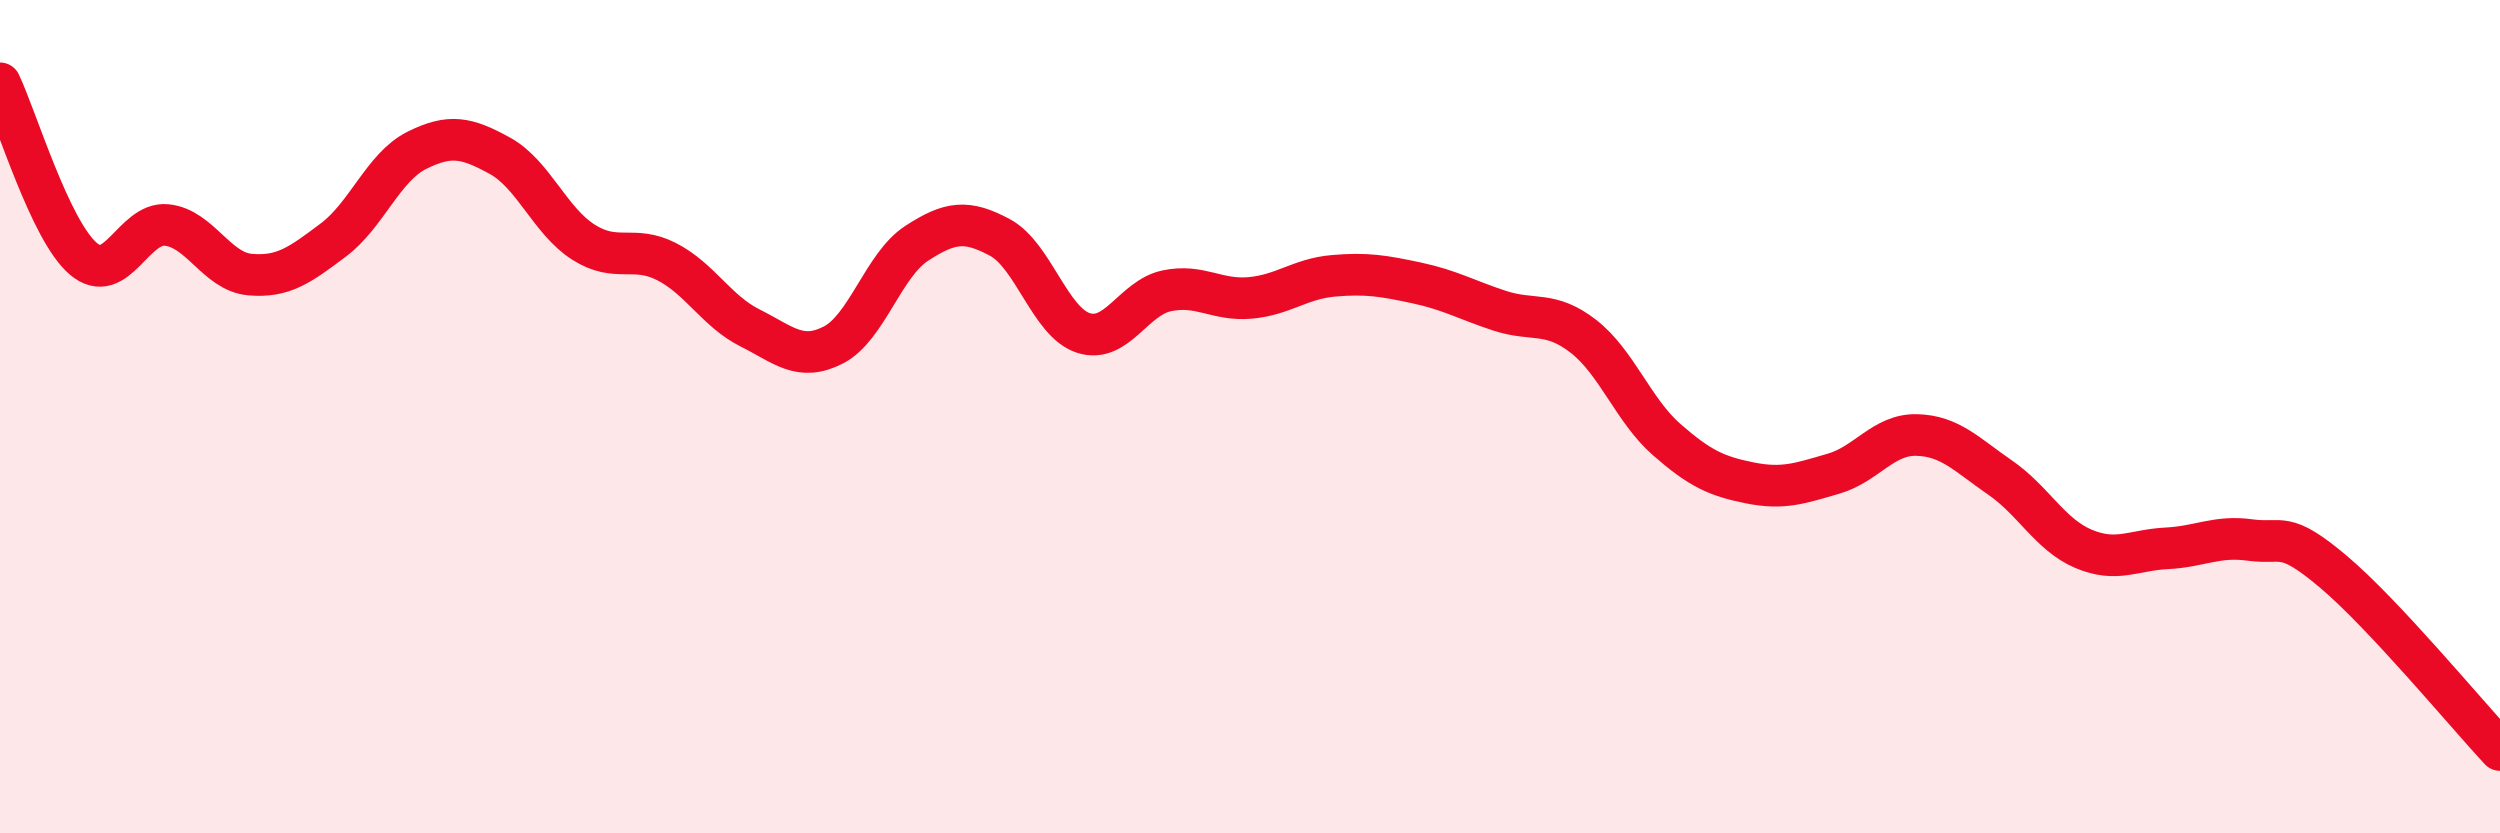
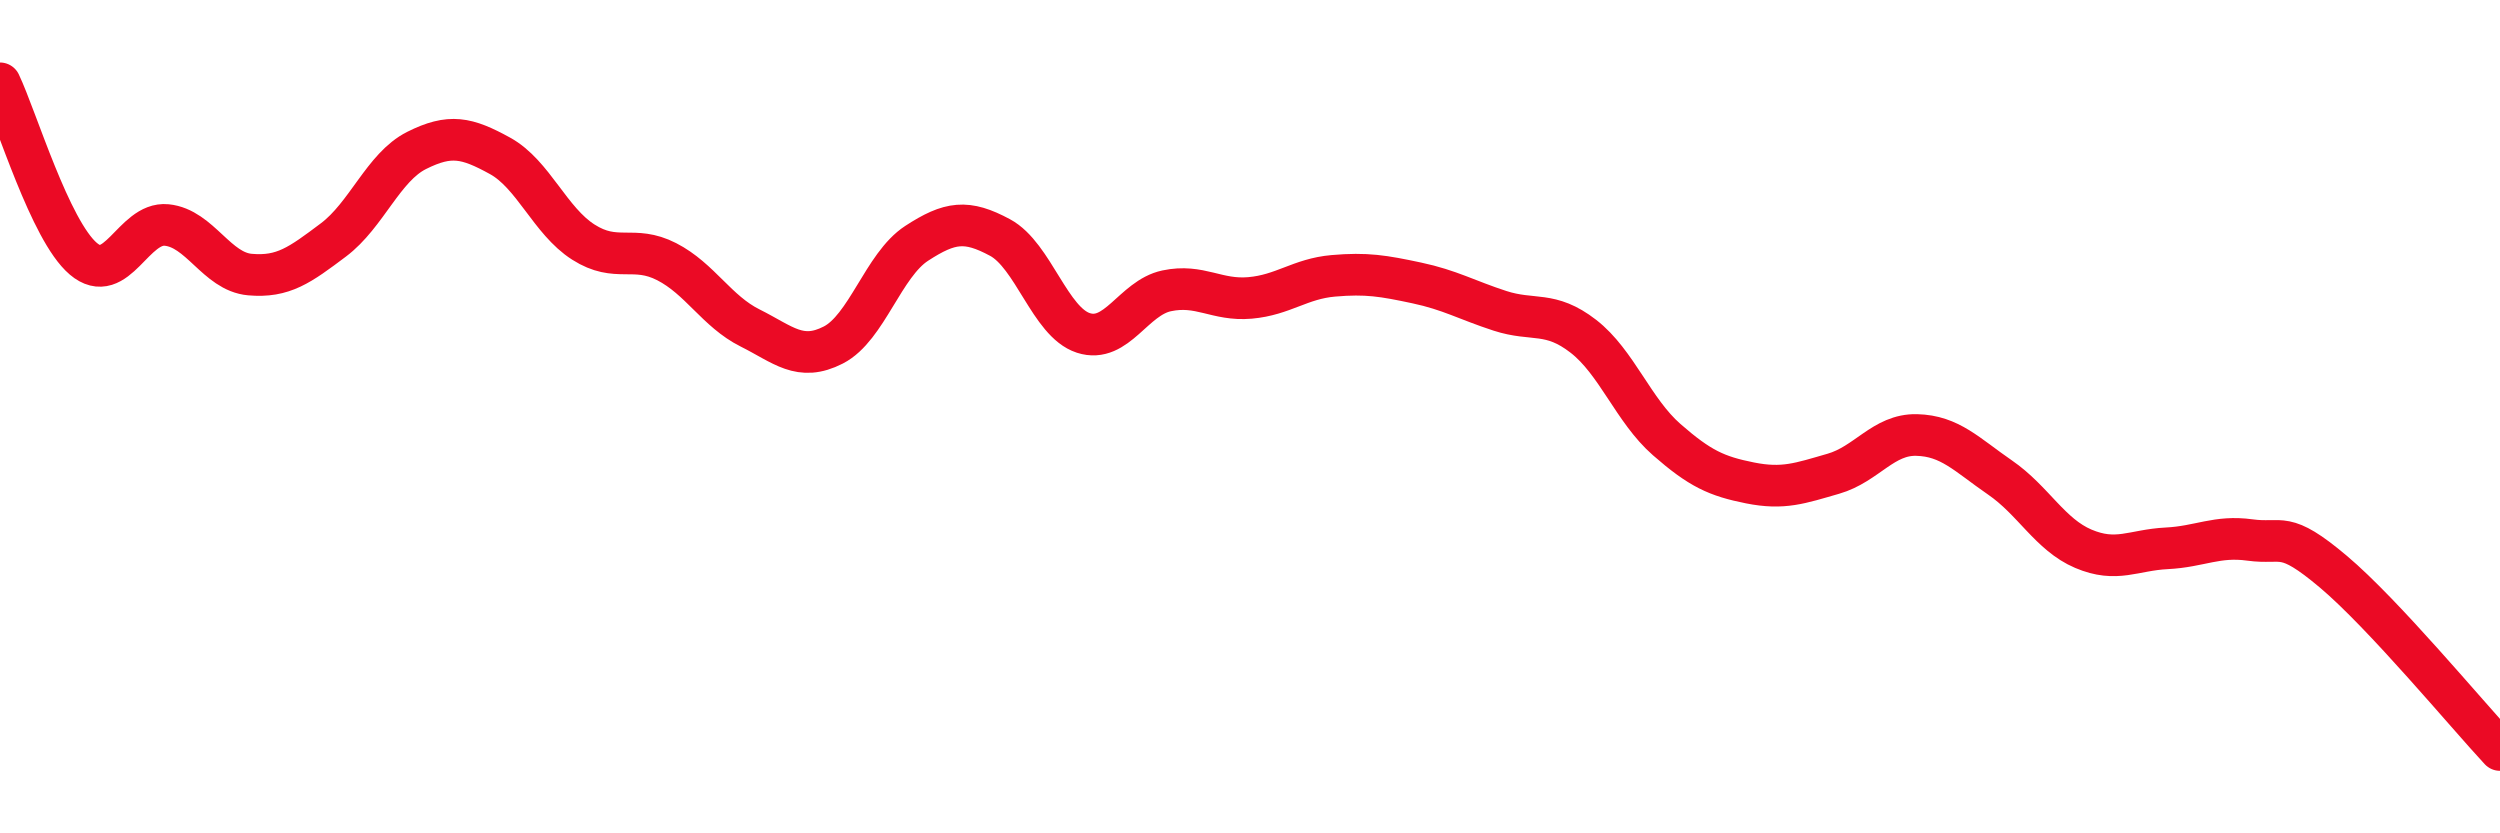
<svg xmlns="http://www.w3.org/2000/svg" width="60" height="20" viewBox="0 0 60 20">
-   <path d="M 0,2 C 0.4,2.84 1.2,5.53 2,6.21 C 2.8,6.89 3.2,5.32 4,5.4 C 4.8,5.48 5.2,6.52 6,6.59 C 6.8,6.66 7.2,6.36 8,5.76 C 8.8,5.16 9.2,4.01 10,3.61 C 10.8,3.21 11.2,3.3 12,3.74 C 12.8,4.18 13.2,5.3 14,5.81 C 14.8,6.32 15.2,5.87 16,6.28 C 16.8,6.69 17.2,7.47 18,7.87 C 18.8,8.27 19.2,8.69 20,8.28 C 20.8,7.87 21.2,6.36 22,5.84 C 22.8,5.32 23.2,5.27 24,5.7 C 24.8,6.13 25.2,7.73 26,7.99 C 26.8,8.25 27.2,7.15 28,6.98 C 28.8,6.81 29.2,7.22 30,7.15 C 30.8,7.08 31.2,6.69 32,6.62 C 32.8,6.55 33.2,6.62 34,6.79 C 34.8,6.96 35.2,7.2 36,7.46 C 36.8,7.72 37.2,7.45 38,8.07 C 38.8,8.69 39.2,9.85 40,10.55 C 40.8,11.25 41.2,11.43 42,11.59 C 42.8,11.75 43.2,11.6 44,11.37 C 44.8,11.14 45.2,10.42 46,10.44 C 46.8,10.46 47.2,10.91 48,11.46 C 48.8,12.01 49.2,12.83 50,13.17 C 50.8,13.51 51.2,13.2 52,13.16 C 52.8,13.12 53.2,12.85 54,12.96 C 54.8,13.07 54.8,12.71 56,13.72 C 57.2,14.73 59.2,17.14 60,18L60 20L0 20Z" fill="#EB0A25" opacity="0.1" stroke-linecap="round" stroke-linejoin="round" />
  <path d="M 0,2 C 0.4,2.84 1.2,5.53 2,6.21 C 2.8,6.89 3.2,5.32 4,5.4 C 4.8,5.48 5.2,6.52 6,6.59 C 6.8,6.66 7.2,6.36 8,5.76 C 8.8,5.16 9.2,4.01 10,3.61 C 10.8,3.21 11.2,3.3 12,3.74 C 12.8,4.18 13.2,5.3 14,5.81 C 14.8,6.32 15.2,5.87 16,6.28 C 16.8,6.69 17.2,7.47 18,7.87 C 18.8,8.27 19.2,8.69 20,8.28 C 20.8,7.87 21.2,6.36 22,5.84 C 22.8,5.32 23.2,5.27 24,5.7 C 24.8,6.13 25.2,7.73 26,7.99 C 26.8,8.25 27.2,7.15 28,6.98 C 28.8,6.81 29.2,7.22 30,7.15 C 30.8,7.08 31.2,6.69 32,6.62 C 32.8,6.55 33.2,6.62 34,6.79 C 34.8,6.96 35.2,7.2 36,7.46 C 36.8,7.72 37.2,7.45 38,8.07 C 38.8,8.69 39.2,9.85 40,10.55 C 40.8,11.25 41.2,11.43 42,11.59 C 42.8,11.75 43.2,11.6 44,11.37 C 44.8,11.14 45.2,10.42 46,10.44 C 46.8,10.46 47.2,10.91 48,11.46 C 48.8,12.01 49.2,12.83 50,13.17 C 50.8,13.51 51.2,13.2 52,13.16 C 52.8,13.12 53.2,12.85 54,12.96 C 54.8,13.07 54.8,12.71 56,13.72 C 57.2,14.73 59.2,17.14 60,18" stroke="#EB0A25" stroke-width="1" fill="none" stroke-linecap="round" stroke-linejoin="round" />
</svg>